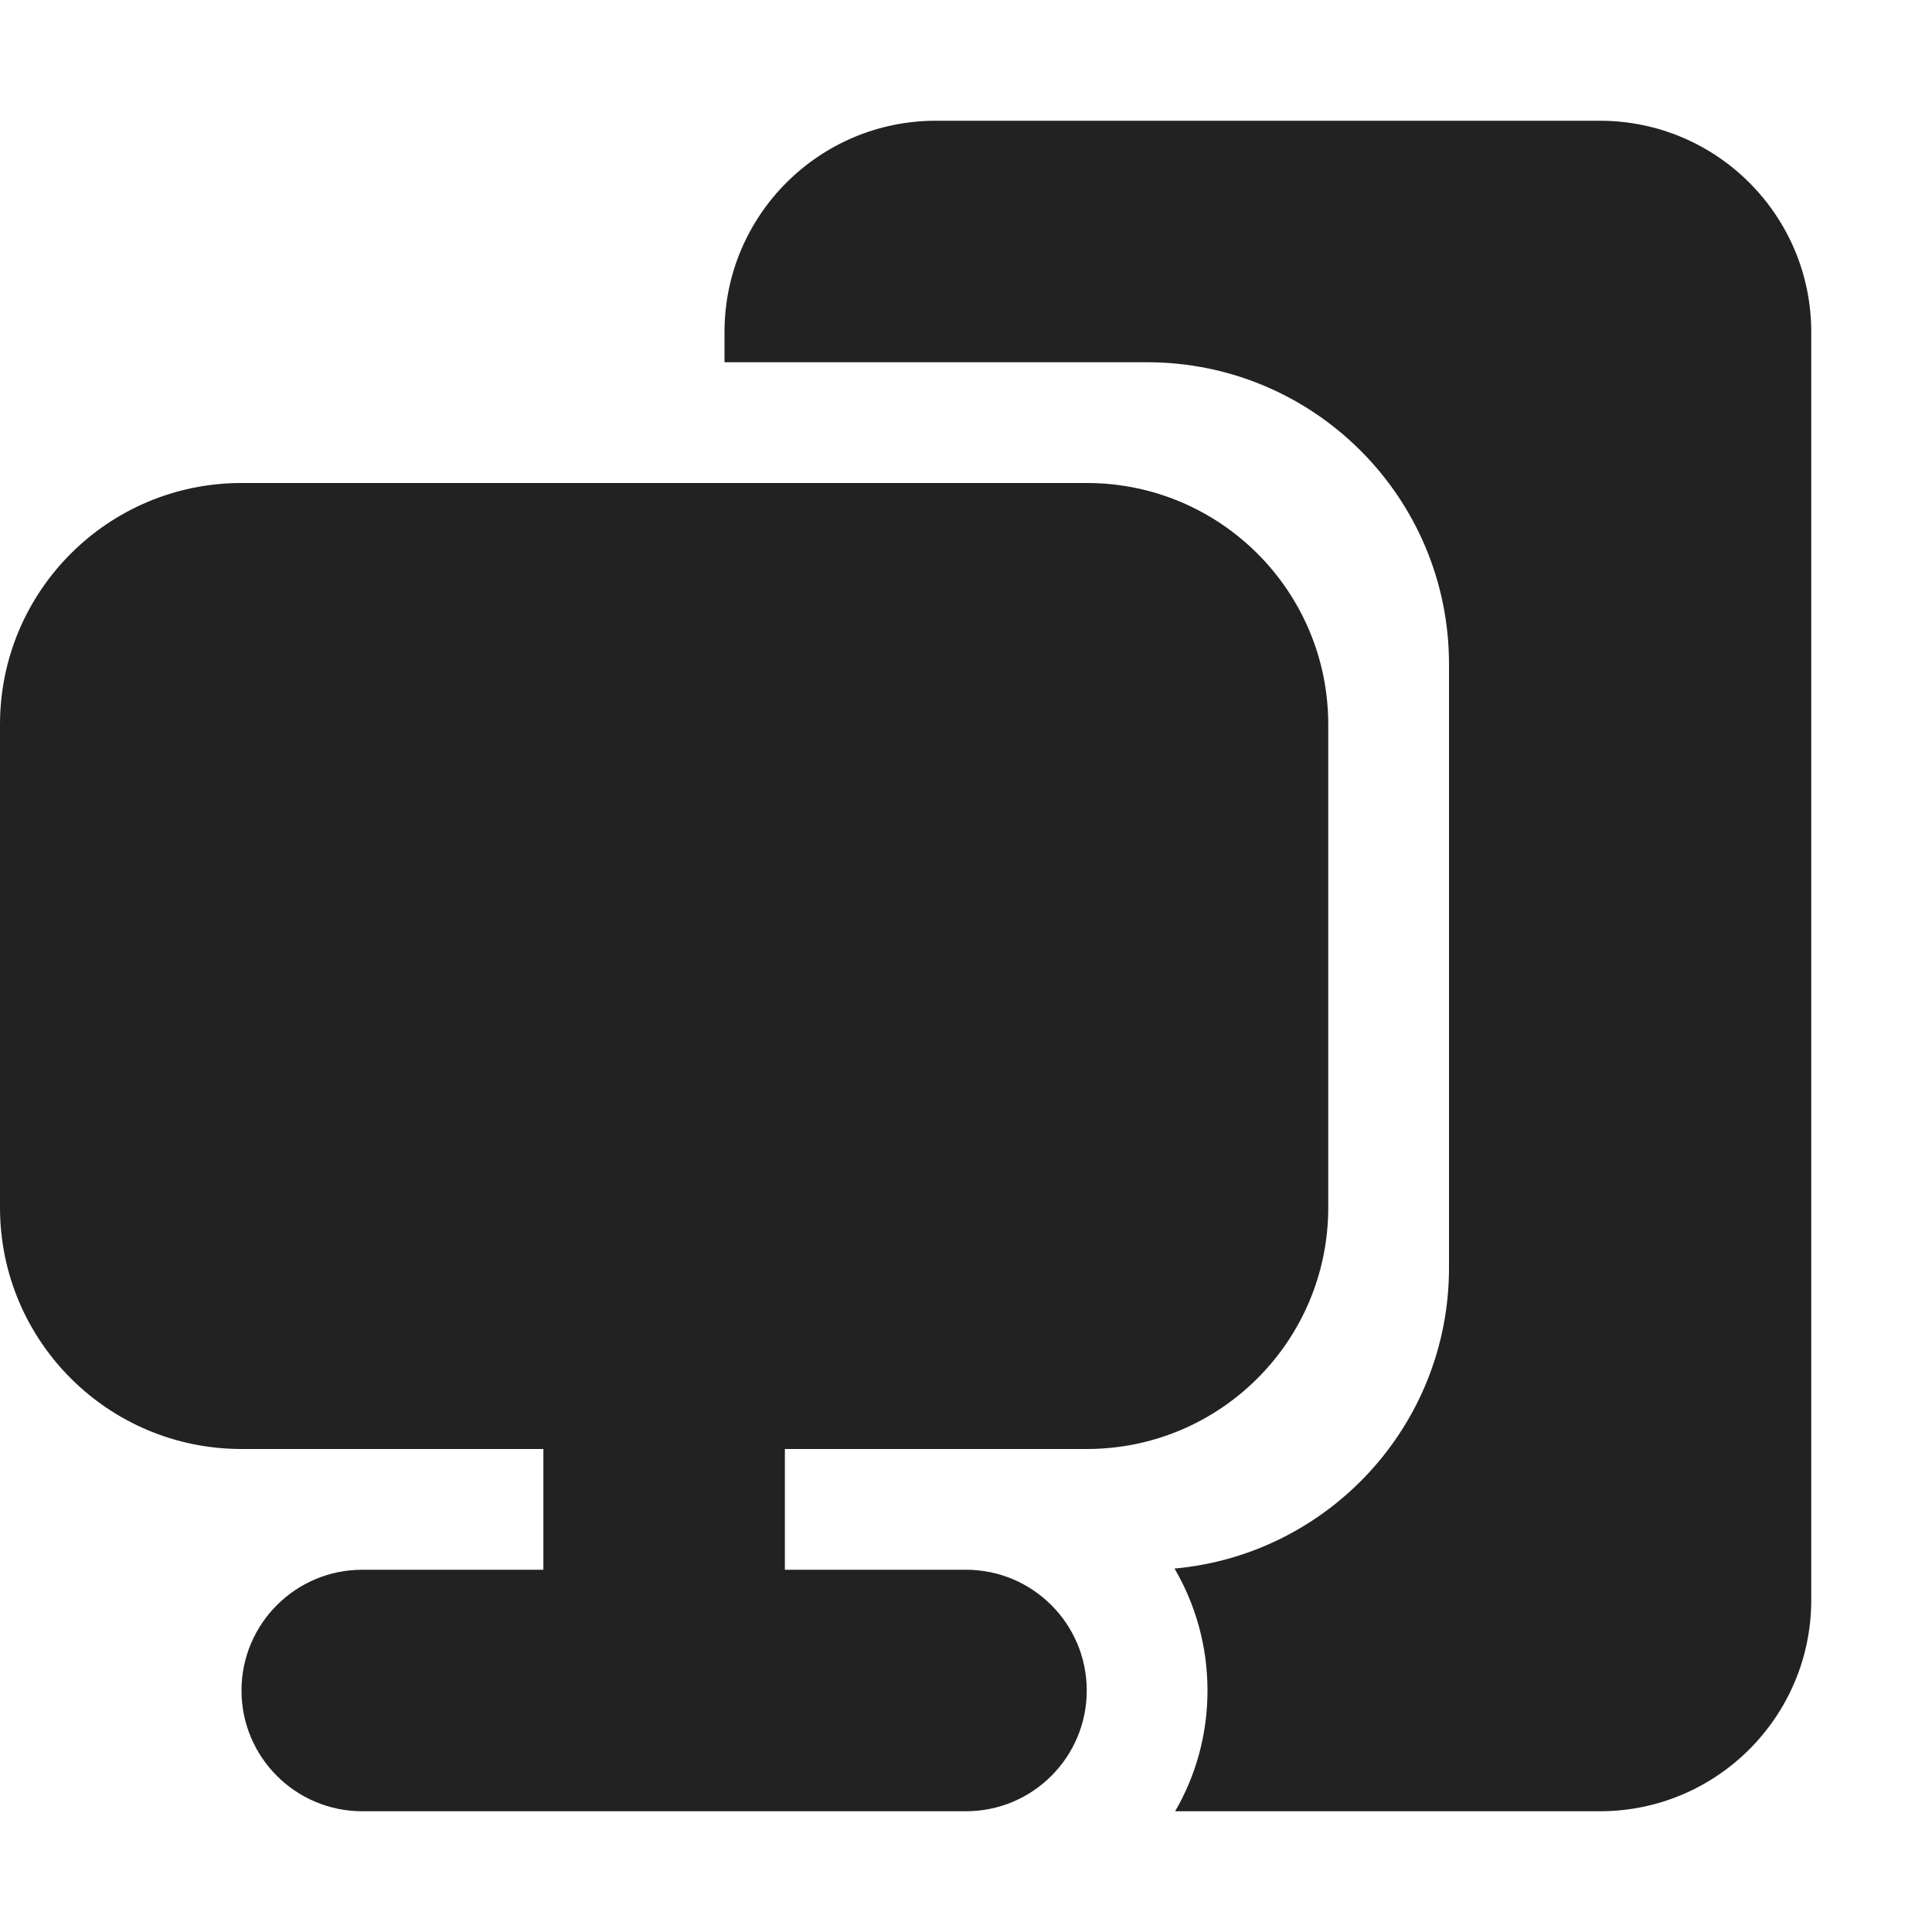
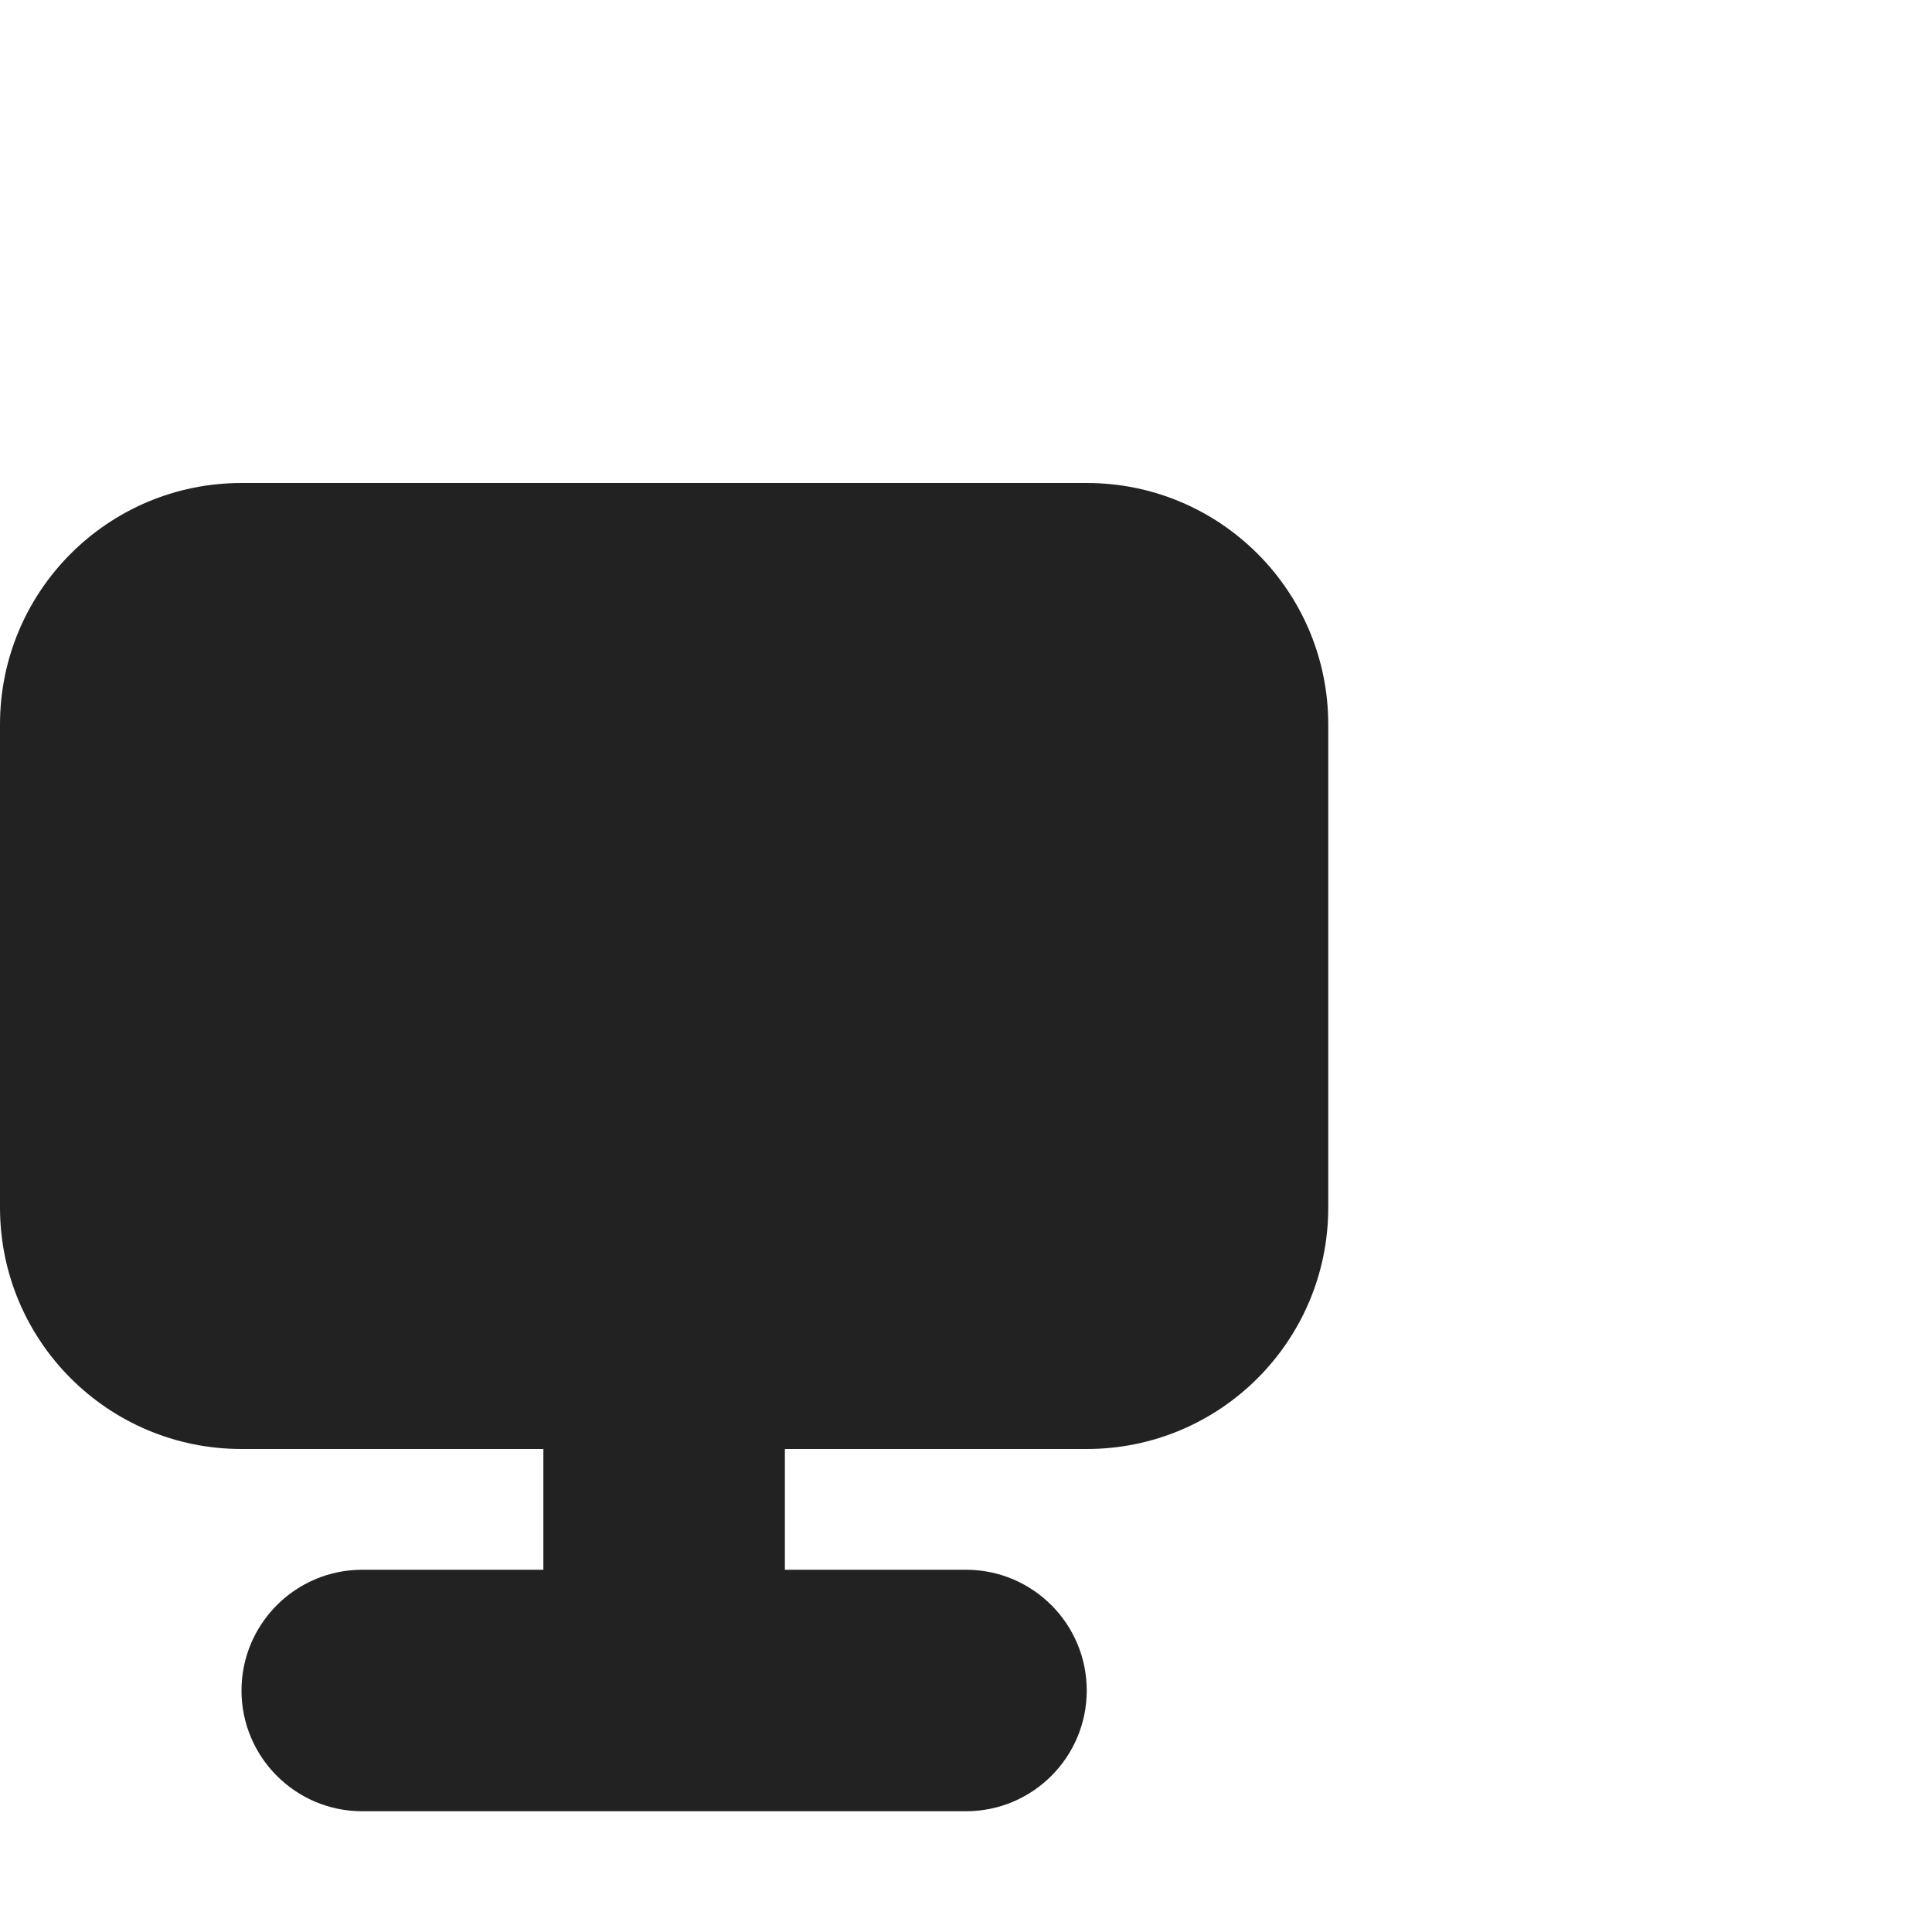
<svg xmlns="http://www.w3.org/2000/svg" width="16" height="16" viewBox="0 0 16 16" fill="none">
-   <path d="M7.75 1C6.784 1 6 1.784 6 2.75V3H9.5C10.881 3 12 4.119 12 5.5V10.5C12 11.804 11.001 12.875 9.727 12.99C9.9 13.286 10 13.632 10 14C10 14.364 9.903 14.706 9.732 15H13.25C14.216 15 15 14.216 15 13.25V2.75C15 1.784 14.216 1 13.25 1H7.75Z" fill="#222222" />
  <path d="M2 4C0.895 4 0 4.895 0 6V10C0 11.105 0.895 12 2 12H4.5V13H3C2.448 13 2 13.448 2 14C2 14.552 2.448 15 3 15H8C8.552 15 9 14.552 9 14C9 13.448 8.552 13 8 13H6.5V12H9C10.105 12 11 11.105 11 10V6C11 4.895 10.105 4 9 4H2Z" fill="#222222" />
</svg>